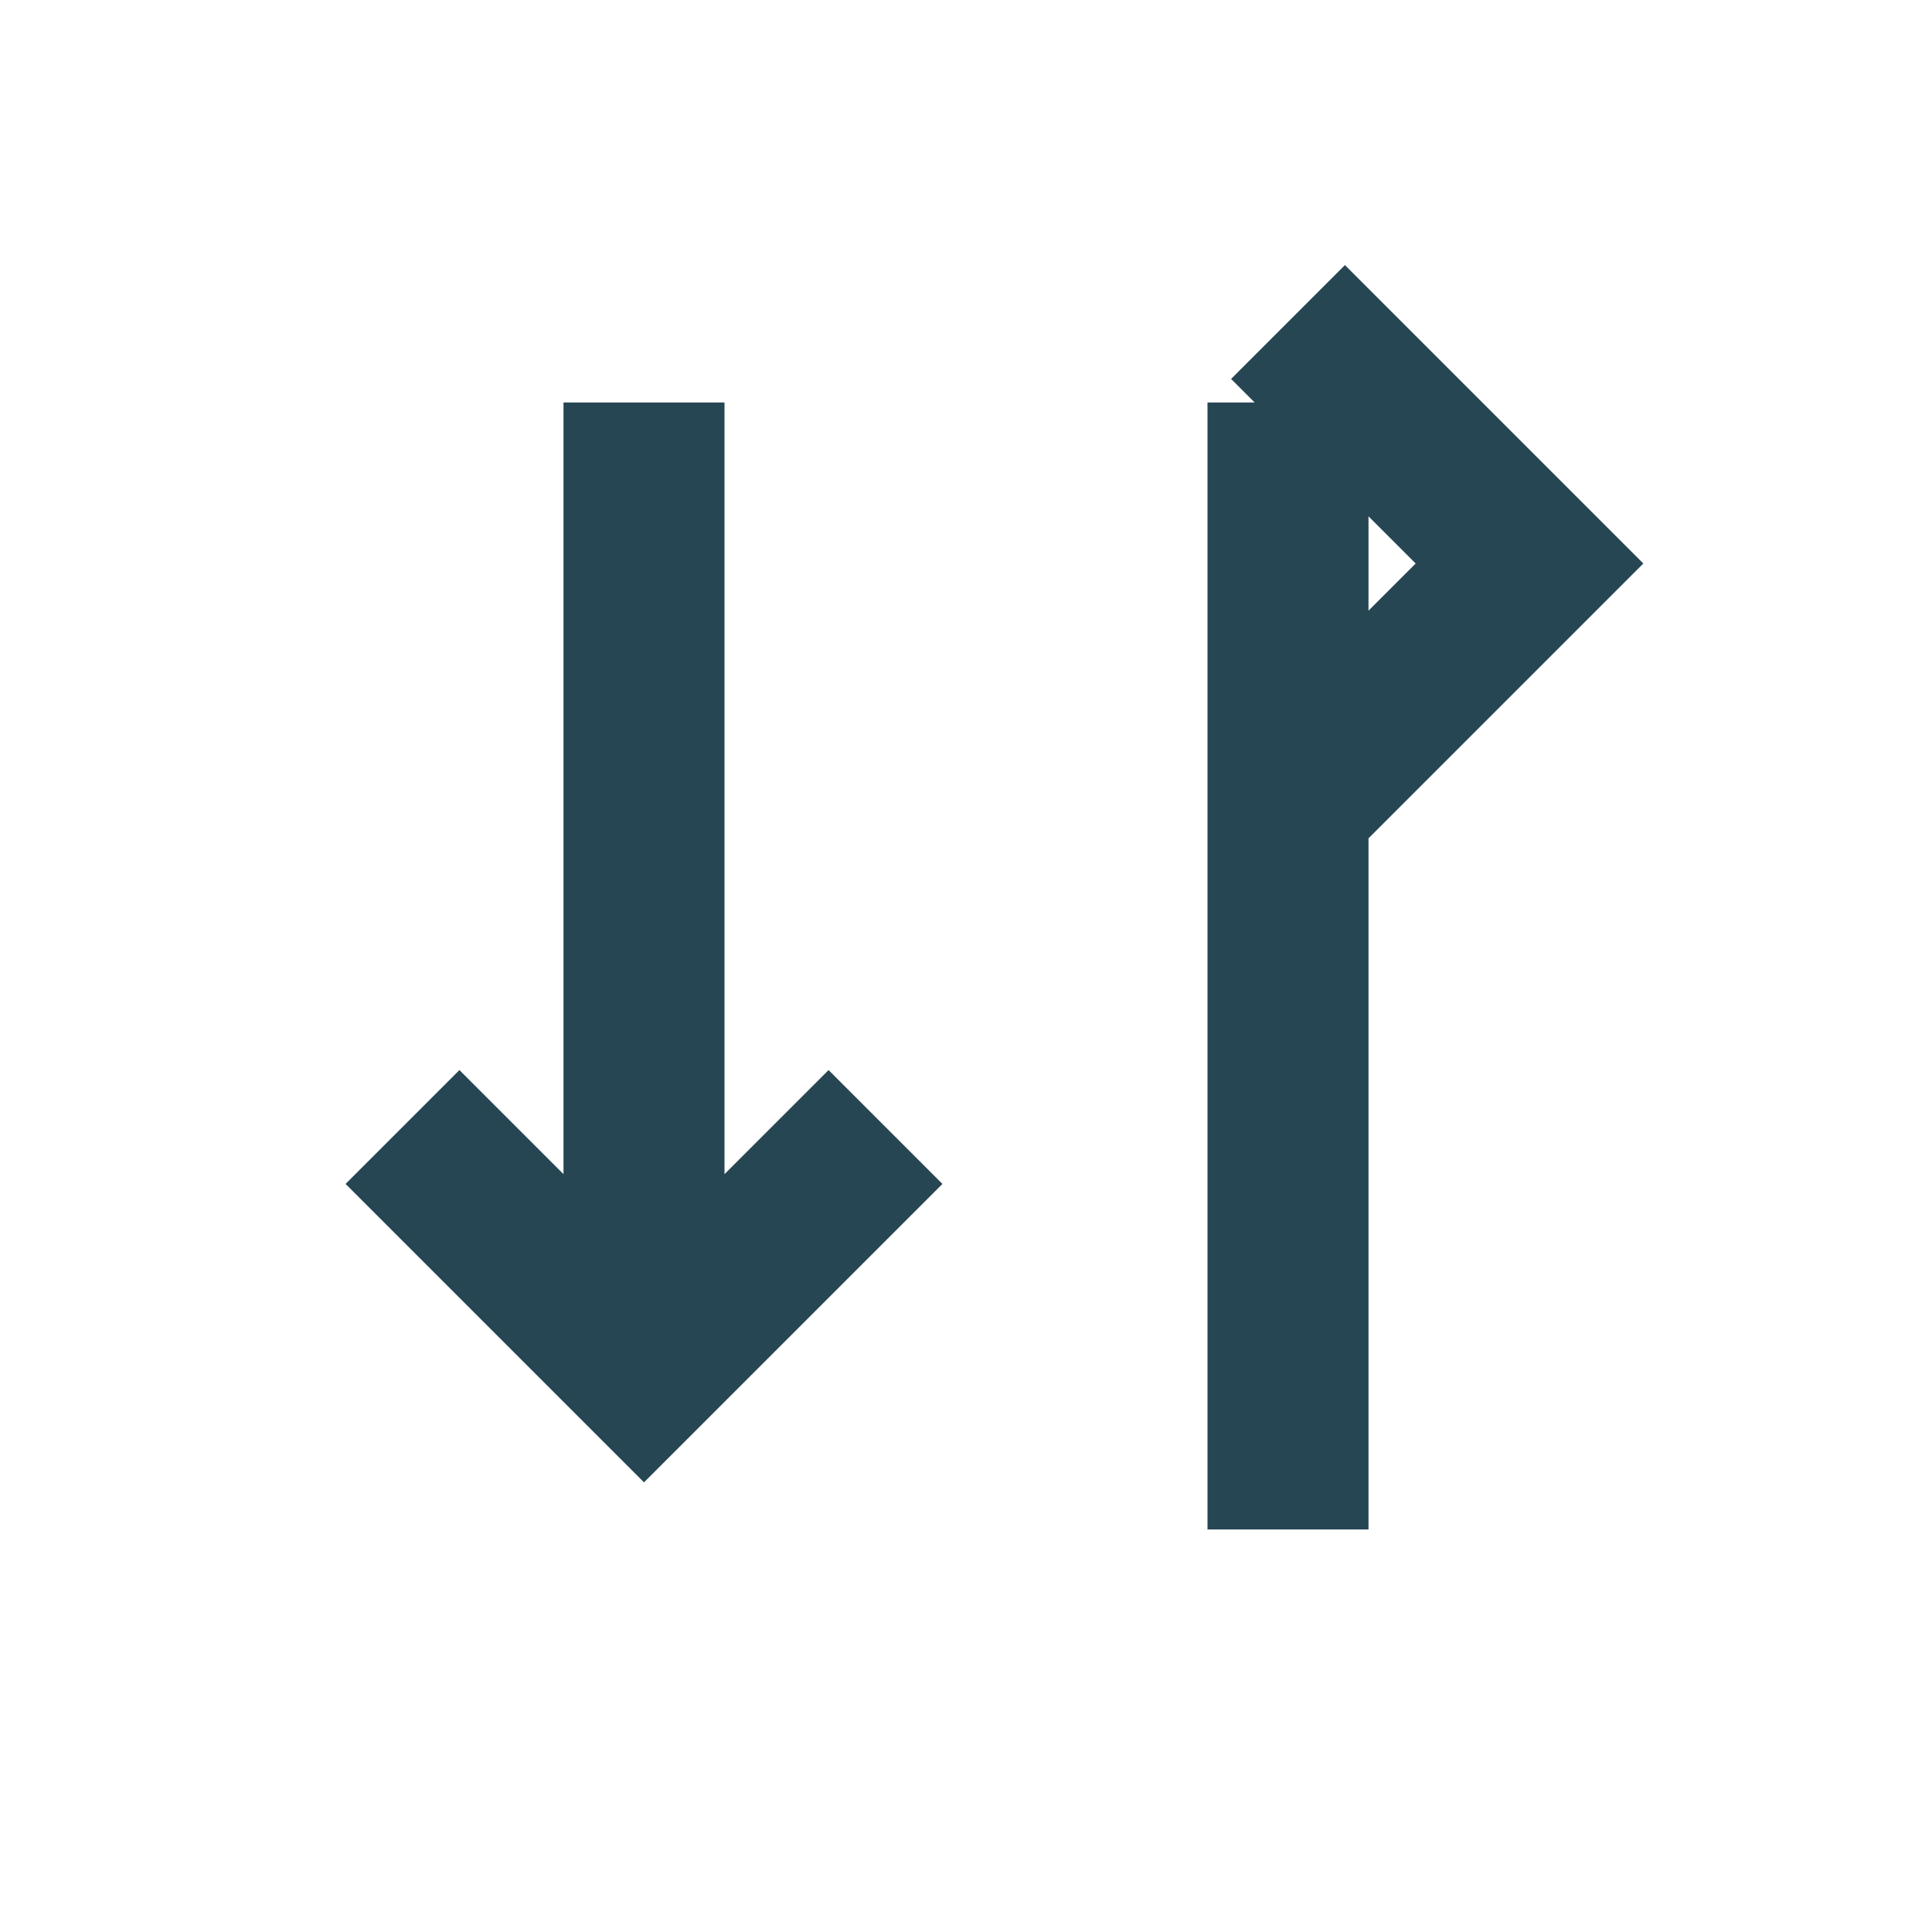
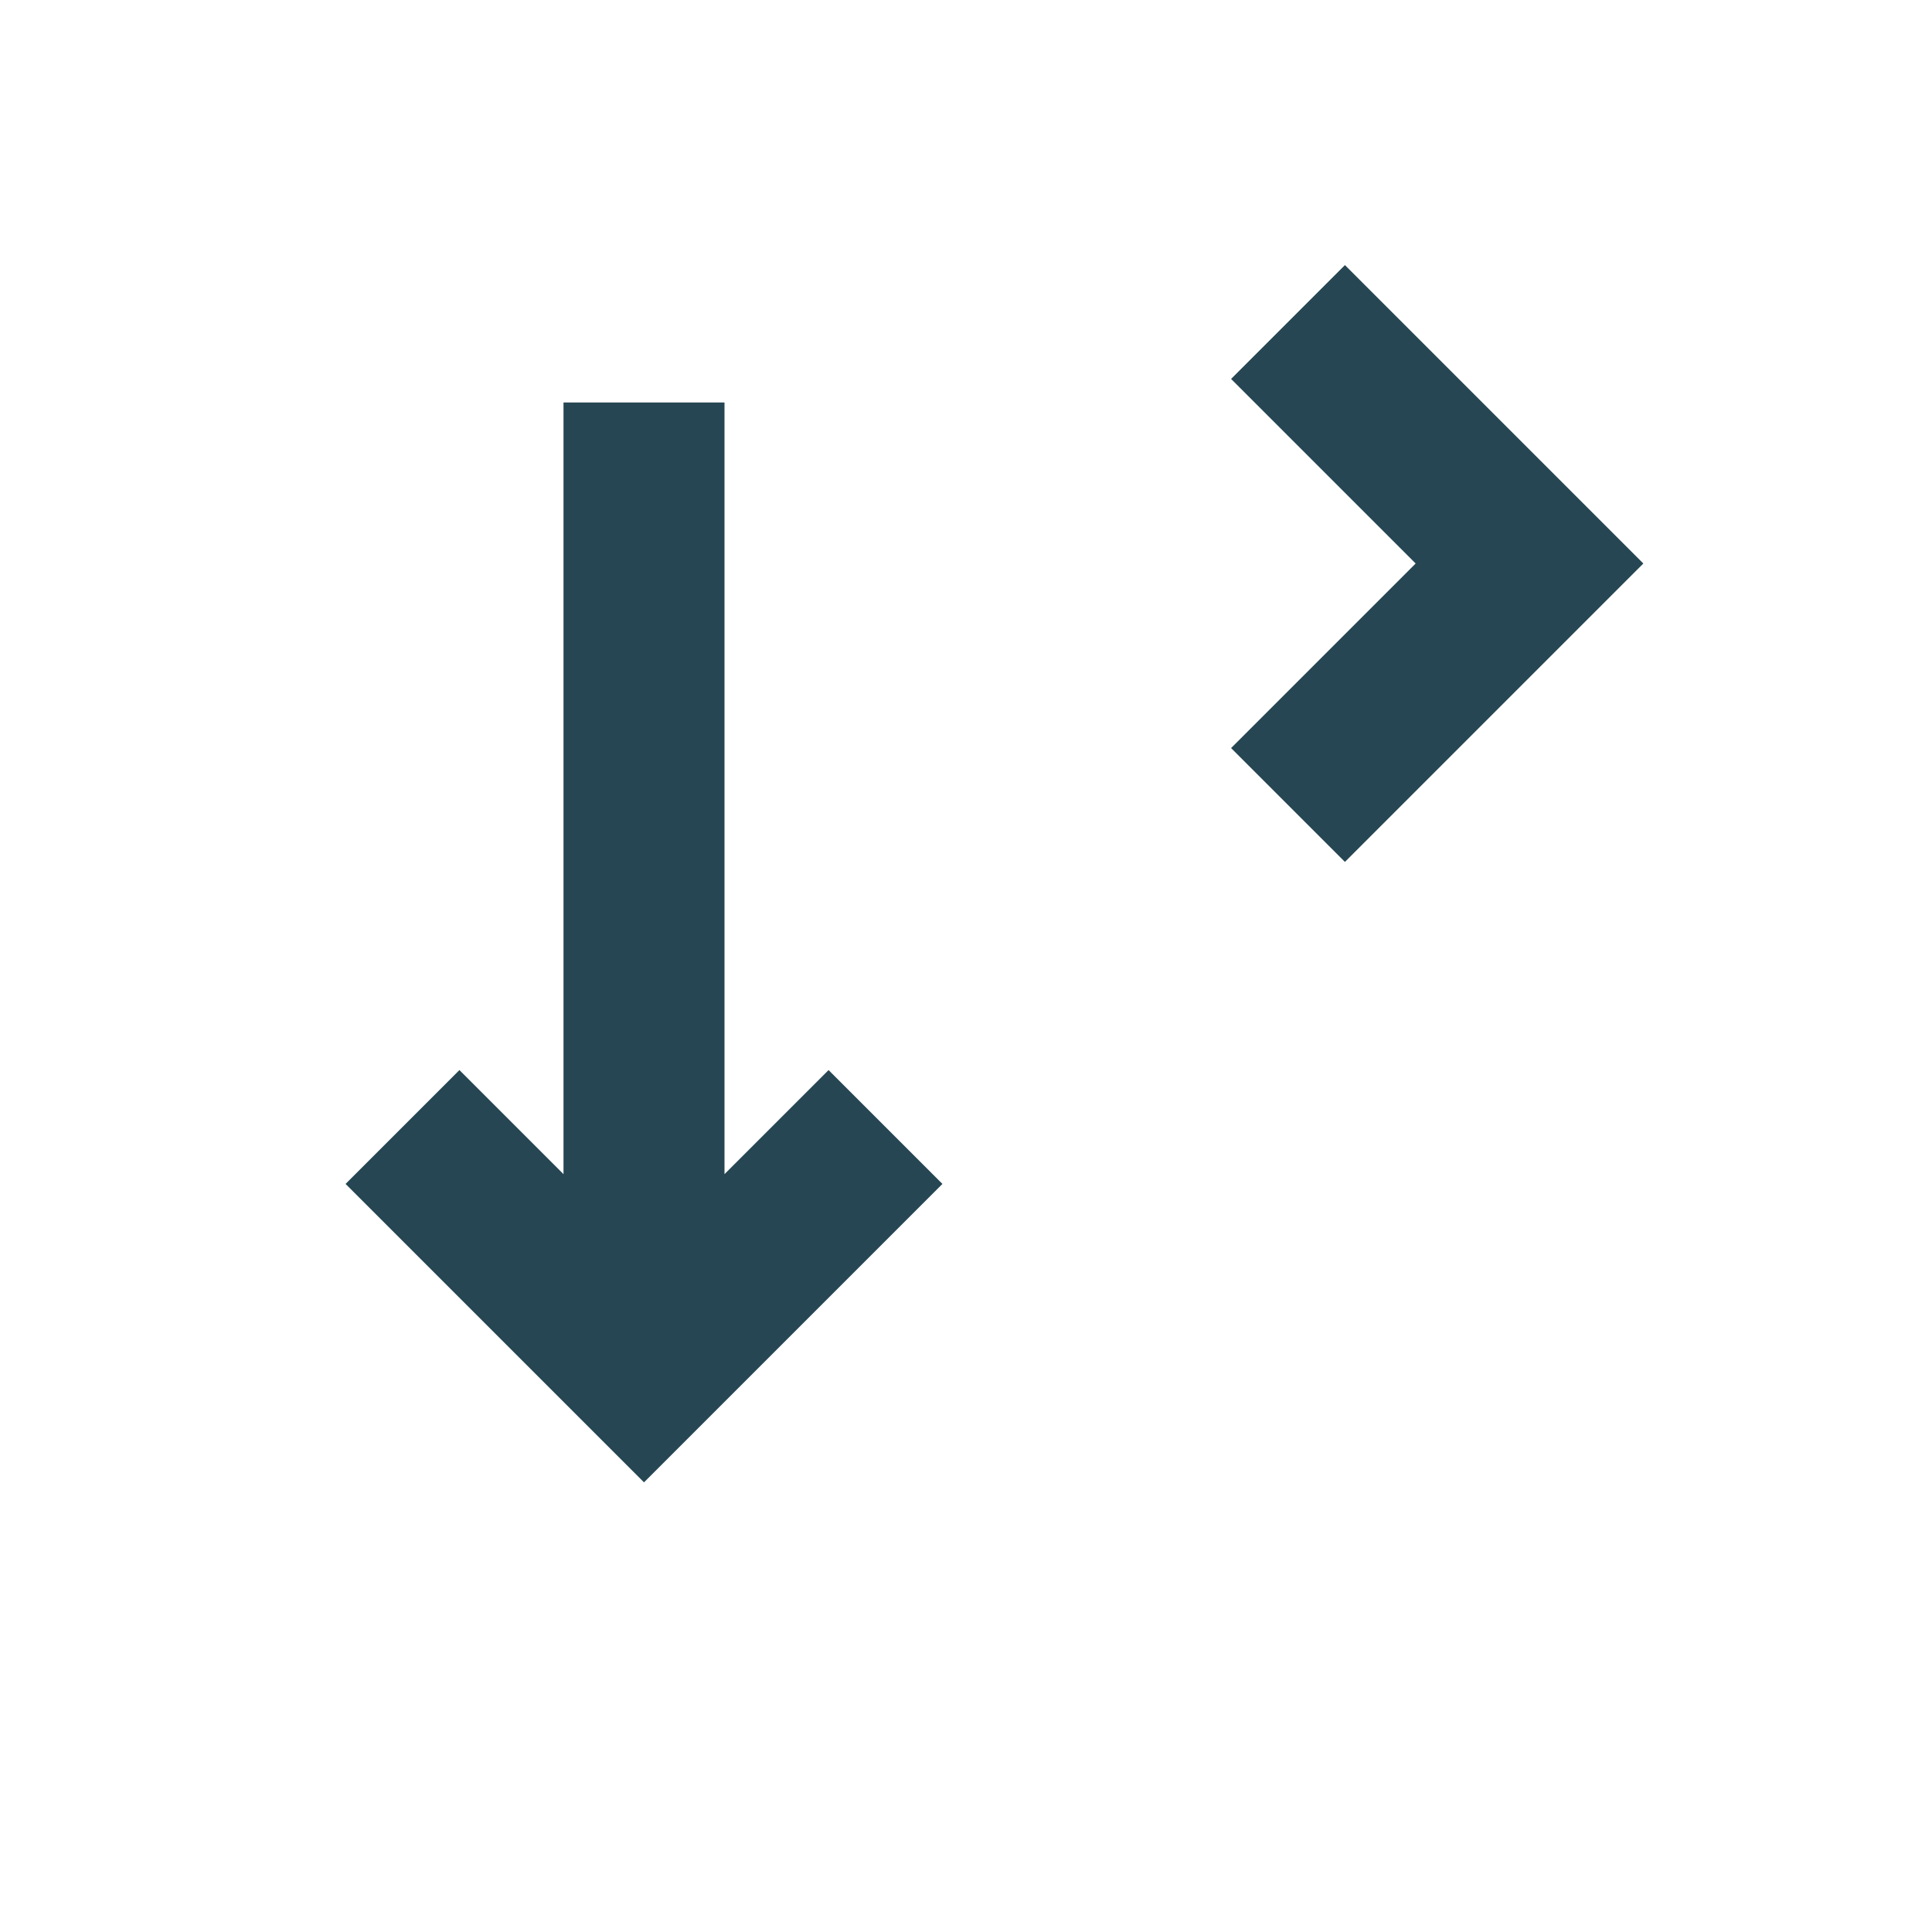
<svg xmlns="http://www.w3.org/2000/svg" viewBox="0 0 24 24" width="24" height="24">
-   <path d="M8 17V5m8 14V5M5 14l3 3 3-3M16 10l3-3-3-3" stroke="#264653" stroke-width="2" fill="none" />
+   <path d="M8 17V5V5M5 14l3 3 3-3M16 10l3-3-3-3" stroke="#264653" stroke-width="2" fill="none" />
</svg>